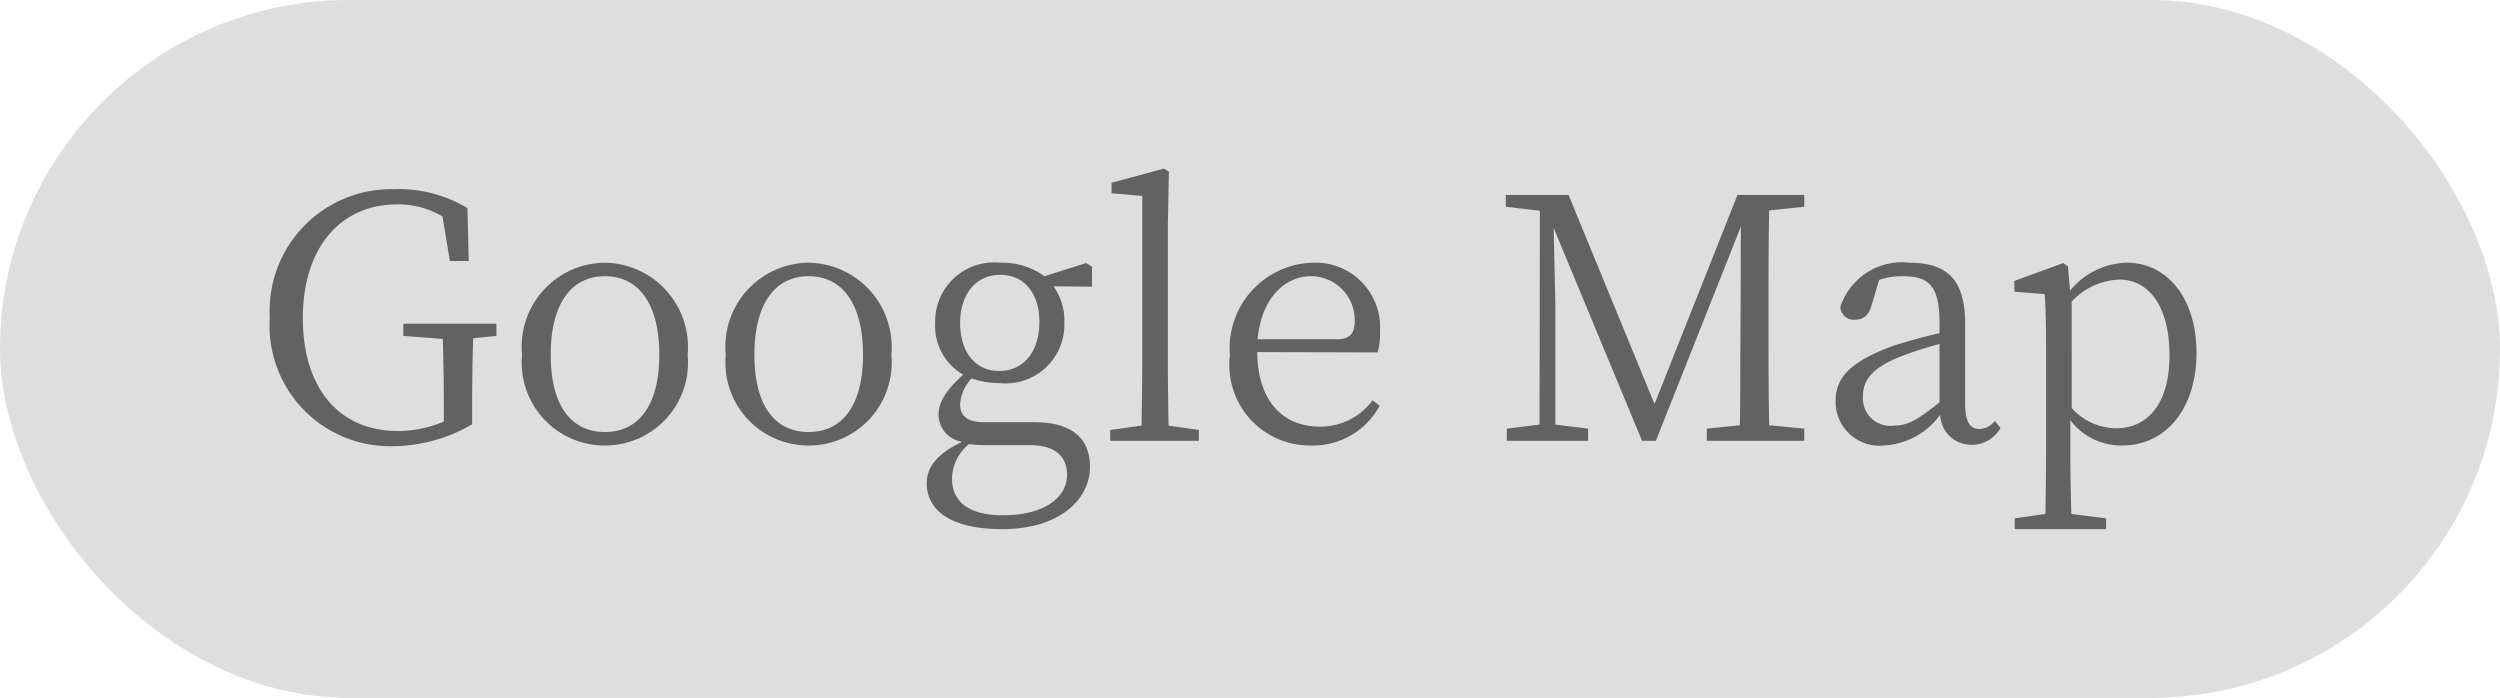
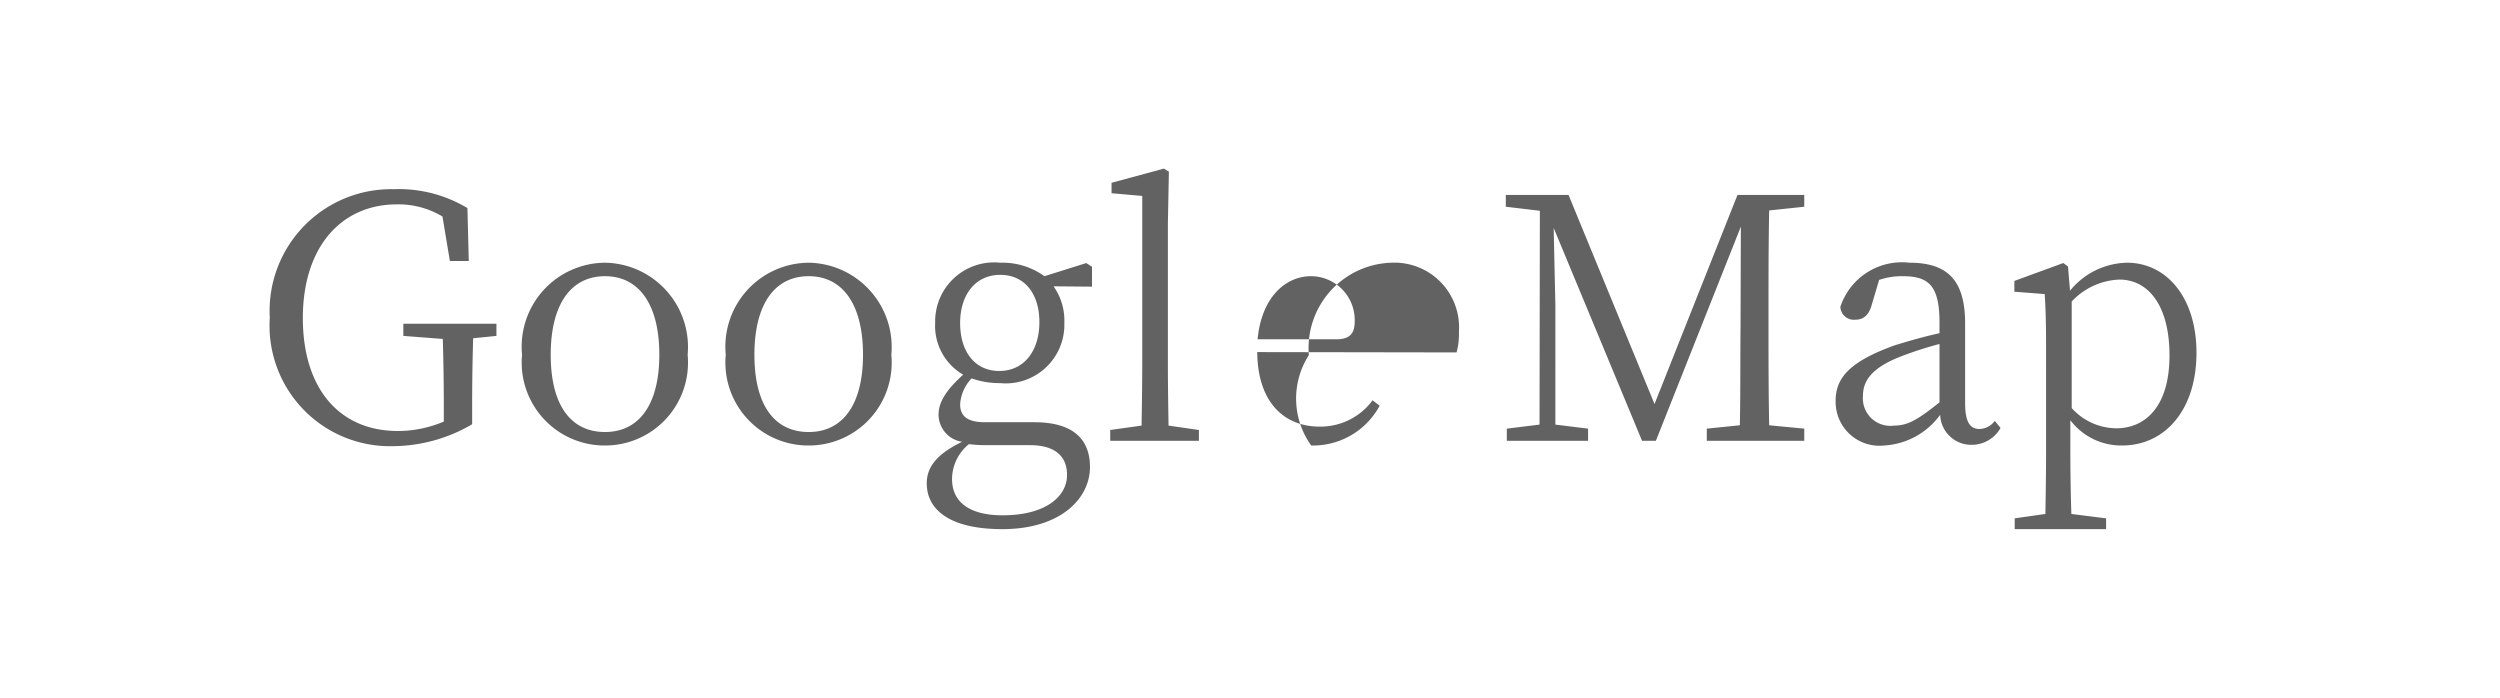
<svg xmlns="http://www.w3.org/2000/svg" id="コンポーネント_16_12" data-name="コンポーネント 16 – 12" width="74.13" height="20.69" viewBox="0 0 74.13 20.69">
-   <rect id="長方形_290" data-name="長方形 290" width="74.13" height="20.69" rx="10.345" transform="translate(0)" fill="#dedede" />
-   <path id="パス_822" data-name="パス 822" d="M7.27-3.47H4.51v.36l1.17.09c.02.68.03,1.37.03,2.03v.42a3.483,3.483,0,0,1-1.36.28c-1.74,0-2.82-1.26-2.82-3.35,0-2.12,1.15-3.37,2.79-3.37a2.531,2.531,0,0,1,1.35.36l.22,1.32h.56L6.41-6.9a3.941,3.941,0,0,0-2.18-.56A3.607,3.607,0,0,0,.55-3.65,3.572,3.572,0,0,0,4.2.16,4.691,4.691,0,0,0,6.55-.49V-.98c0-.73.01-1.4.03-2.06l.69-.07ZM10.49.14a2.457,2.457,0,0,0,2.45-2.69,2.5,2.5,0,0,0-2.45-2.73A2.489,2.489,0,0,0,8.03-2.55,2.459,2.459,0,0,0,10.49.14Zm0-.4c-1.01,0-1.61-.79-1.61-2.29s.6-2.33,1.61-2.33,1.61.84,1.61,2.33S11.49-.26,10.49-.26Zm6.04.4a2.457,2.457,0,0,0,2.45-2.69,2.5,2.5,0,0,0-2.45-2.73,2.489,2.489,0,0,0-2.46,2.73A2.459,2.459,0,0,0,16.53.14Zm0-.4c-1.01,0-1.61-.79-1.61-2.29s.6-2.33,1.61-2.33,1.61.84,1.61,2.33S17.53-.26,16.53-.26Zm5.65-1.81c-.72,0-1.16-.57-1.16-1.42s.46-1.43,1.19-1.43,1.16.57,1.16,1.4C23.37-2.67,22.92-2.07,22.18-2.07Zm.91,2.2c.8,0,1.1.38,1.1.88,0,.66-.66,1.2-1.91,1.2-.91,0-1.5-.34-1.5-1.08A1.343,1.343,0,0,1,21.28.1a4.217,4.217,0,0,0,.53.03Zm1.84-5.29-.17-.11-1.24.39a2.127,2.127,0,0,0-1.31-.4A1.748,1.748,0,0,0,20.28-3.5a1.669,1.669,0,0,0,.83,1.54c-.53.48-.73.83-.73,1.19a.818.818,0,0,0,.7.8c-.75.36-1.05.75-1.05,1.23,0,.81.72,1.36,2.24,1.36,1.73,0,2.6-.91,2.6-1.84,0-.86-.54-1.33-1.65-1.33H21.75c-.56,0-.73-.22-.73-.53a1.226,1.226,0,0,1,.34-.77,2.465,2.465,0,0,0,.84.14A1.739,1.739,0,0,0,24.11-3.5a1.754,1.754,0,0,0-.32-1.08l1.14.01ZM27.2-.45c-.01-.59-.02-1.24-.02-1.83V-6.44l.03-1.54-.15-.09-1.55.42v.31l.91.08v4.98c0,.59-.01,1.24-.02,1.83l-.93.13V0H28.1V-.32Zm2.64-2.56c.12-1.27.85-1.87,1.58-1.87a1.3,1.3,0,0,1,1.3,1.33c0,.32-.1.54-.54.54Zm3.56.39a2.072,2.072,0,0,0,.07-.62,1.916,1.916,0,0,0-2-2.04,2.532,2.532,0,0,0-2.45,2.74A2.386,2.386,0,0,0,31.43.14a2.244,2.244,0,0,0,2.03-1.18l-.21-.16a1.922,1.922,0,0,1-1.57.78c-1.06,0-1.84-.73-1.85-2.21ZM46.05-6.94v-.35H44.07l-2.46,6.2-2.55-6.2H37.2v.35l1.01.12L38.2-.48l-.97.12V0h2.41V-.36l-.97-.12V-4.03c0-.01-.03-1.33-.05-2.28L41.24,0h.41l2.52-6.35-.01,3.01c-.01.95,0,1.92-.02,2.88l-.98.1V0h2.89V-.36l-1.04-.1c-.02-.97-.02-1.94-.02-2.91v-.55c0-.99,0-1.96.02-2.91Zm4.01,5.8c-.64.51-.93.69-1.35.69a.814.814,0,0,1-.92-.87c0-.4.18-.82,1.15-1.19a10.7,10.7,0,0,1,1.12-.36Zm1.64.55a.585.585,0,0,1-.45.24c-.27,0-.43-.18-.43-.76V-3.48c0-1.3-.54-1.8-1.65-1.8a1.923,1.923,0,0,0-2.05,1.31.4.4,0,0,0,.44.38c.26,0,.41-.15.49-.44l.22-.74a2.069,2.069,0,0,1,.7-.11c.76,0,1.09.27,1.09,1.37v.32c-.46.1-.94.24-1.33.36-1.36.49-1.75.98-1.75,1.65A1.3,1.3,0,0,0,48.42.14a2.207,2.207,0,0,0,1.66-.91A.922.922,0,0,0,51,.12a.98.98,0,0,0,.87-.5Zm2.28-3.54a2.046,2.046,0,0,1,1.41-.65c.87,0,1.49.78,1.49,2.25,0,1.52-.72,2.16-1.58,2.16a1.8,1.8,0,0,1-1.32-.6Zm-.11-1.04-.14-.1-1.45.53v.32l.9.07c.03.47.04.89.04,1.53V.34c0,.59-.01,1.23-.02,1.83l-.91.13v.32H55V2.3l-1.03-.13c-.02-.61-.03-1.27-.03-1.85V-.61a1.892,1.892,0,0,0,1.53.75c1.28,0,2.21-1.06,2.21-2.75,0-1.64-.89-2.67-2.06-2.67a2.235,2.235,0,0,0-1.69.83Z" transform="translate(7.45 13.07)" fill="#626262" />
+   <path id="パス_822" data-name="パス 822" d="M7.27-3.47H4.51v.36l1.17.09c.02.68.03,1.37.03,2.03v.42a3.483,3.483,0,0,1-1.36.28c-1.74,0-2.82-1.26-2.82-3.35,0-2.12,1.15-3.37,2.79-3.37a2.531,2.531,0,0,1,1.35.36l.22,1.32h.56L6.41-6.9a3.941,3.941,0,0,0-2.18-.56A3.607,3.607,0,0,0,.55-3.65,3.572,3.572,0,0,0,4.2.16,4.691,4.691,0,0,0,6.55-.49V-.98c0-.73.01-1.4.03-2.06l.69-.07ZM10.49.14a2.457,2.457,0,0,0,2.45-2.69,2.5,2.5,0,0,0-2.45-2.73A2.489,2.489,0,0,0,8.03-2.55,2.459,2.459,0,0,0,10.49.14Zm0-.4c-1.01,0-1.61-.79-1.61-2.29s.6-2.33,1.61-2.33,1.61.84,1.61,2.33S11.49-.26,10.49-.26Zm6.04.4a2.457,2.457,0,0,0,2.45-2.69,2.5,2.5,0,0,0-2.45-2.73,2.489,2.489,0,0,0-2.46,2.73A2.459,2.459,0,0,0,16.53.14Zm0-.4c-1.01,0-1.61-.79-1.61-2.29s.6-2.33,1.61-2.33,1.61.84,1.61,2.33S17.53-.26,16.53-.26Zm5.65-1.81c-.72,0-1.16-.57-1.16-1.42s.46-1.43,1.19-1.43,1.16.57,1.16,1.4C23.37-2.67,22.92-2.07,22.18-2.07Zm.91,2.2c.8,0,1.1.38,1.1.88,0,.66-.66,1.2-1.91,1.2-.91,0-1.5-.34-1.5-1.08A1.343,1.343,0,0,1,21.28.1a4.217,4.217,0,0,0,.53.03Zm1.84-5.29-.17-.11-1.24.39a2.127,2.127,0,0,0-1.31-.4A1.748,1.748,0,0,0,20.28-3.5a1.669,1.669,0,0,0,.83,1.54c-.53.48-.73.83-.73,1.19a.818.818,0,0,0,.7.8c-.75.36-1.05.75-1.05,1.23,0,.81.72,1.36,2.24,1.36,1.73,0,2.6-.91,2.6-1.84,0-.86-.54-1.33-1.65-1.33H21.75c-.56,0-.73-.22-.73-.53a1.226,1.226,0,0,1,.34-.77,2.465,2.465,0,0,0,.84.14A1.739,1.739,0,0,0,24.11-3.5a1.754,1.754,0,0,0-.32-1.08l1.14.01ZM27.2-.45c-.01-.59-.02-1.24-.02-1.83V-6.44l.03-1.54-.15-.09-1.55.42v.31l.91.08v4.98c0,.59-.01,1.24-.02,1.83l-.93.13V0H28.1V-.32Zm2.64-2.56c.12-1.27.85-1.87,1.58-1.87a1.3,1.3,0,0,1,1.3,1.33c0,.32-.1.54-.54.54m3.56.39a2.072,2.072,0,0,0,.07-.62,1.916,1.916,0,0,0-2-2.04,2.532,2.532,0,0,0-2.45,2.74A2.386,2.386,0,0,0,31.43.14a2.244,2.244,0,0,0,2.03-1.18l-.21-.16a1.922,1.922,0,0,1-1.57.78c-1.06,0-1.84-.73-1.85-2.21ZM46.05-6.94v-.35H44.07l-2.46,6.2-2.55-6.2H37.2v.35l1.01.12L38.2-.48l-.97.12V0h2.41V-.36l-.97-.12V-4.03c0-.01-.03-1.33-.05-2.28L41.24,0h.41l2.52-6.35-.01,3.01c-.01.95,0,1.92-.02,2.88l-.98.1V0h2.89V-.36l-1.04-.1c-.02-.97-.02-1.94-.02-2.91v-.55c0-.99,0-1.96.02-2.91Zm4.01,5.8c-.64.51-.93.69-1.35.69a.814.814,0,0,1-.92-.87c0-.4.18-.82,1.15-1.19a10.7,10.7,0,0,1,1.12-.36Zm1.64.55a.585.585,0,0,1-.45.24c-.27,0-.43-.18-.43-.76V-3.48c0-1.3-.54-1.8-1.65-1.8a1.923,1.923,0,0,0-2.05,1.31.4.4,0,0,0,.44.38c.26,0,.41-.15.49-.44l.22-.74a2.069,2.069,0,0,1,.7-.11c.76,0,1.09.27,1.09,1.37v.32c-.46.1-.94.24-1.33.36-1.36.49-1.75.98-1.75,1.65A1.3,1.3,0,0,0,48.42.14a2.207,2.207,0,0,0,1.66-.91A.922.922,0,0,0,51,.12a.98.98,0,0,0,.87-.5Zm2.28-3.54a2.046,2.046,0,0,1,1.41-.65c.87,0,1.49.78,1.49,2.25,0,1.52-.72,2.16-1.58,2.16a1.8,1.8,0,0,1-1.32-.6Zm-.11-1.04-.14-.1-1.45.53v.32l.9.07c.03.47.04.89.04,1.53V.34c0,.59-.01,1.23-.02,1.83l-.91.13v.32H55V2.3l-1.03-.13c-.02-.61-.03-1.27-.03-1.85V-.61a1.892,1.892,0,0,0,1.53.75c1.28,0,2.21-1.06,2.21-2.75,0-1.64-.89-2.67-2.06-2.67a2.235,2.235,0,0,0-1.69.83Z" transform="translate(7.45 13.07)" fill="#626262" />
</svg>